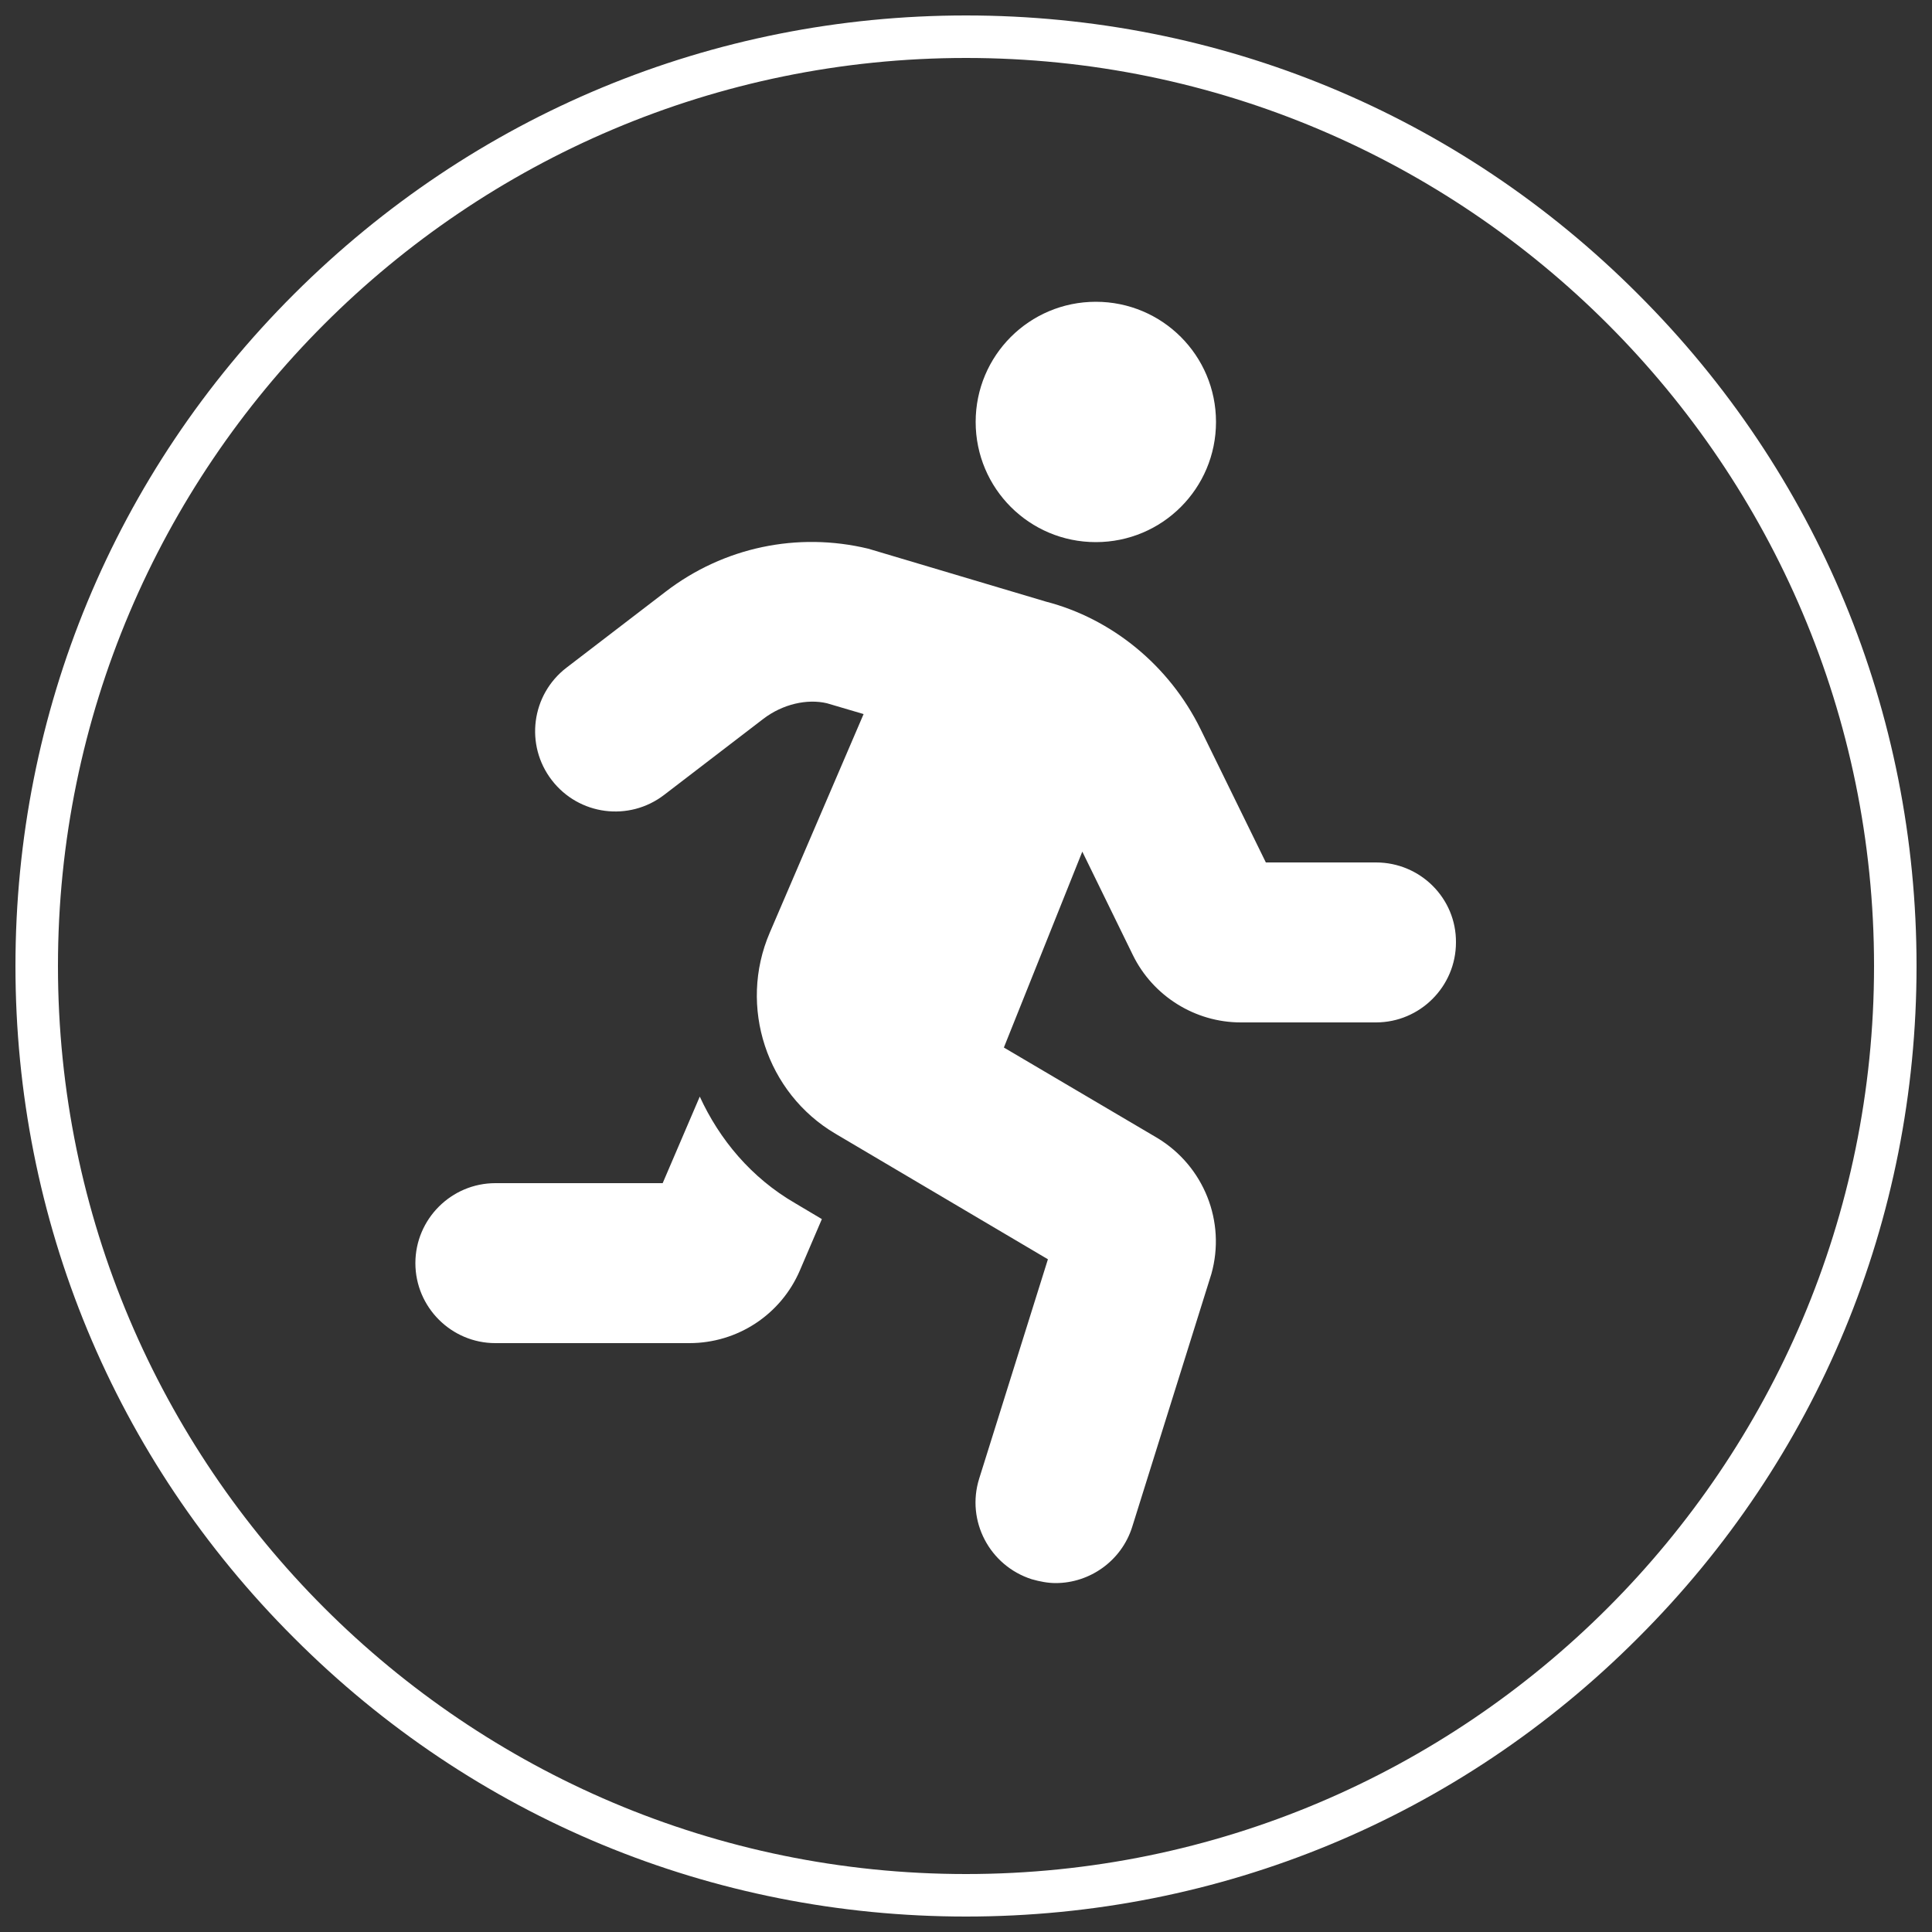
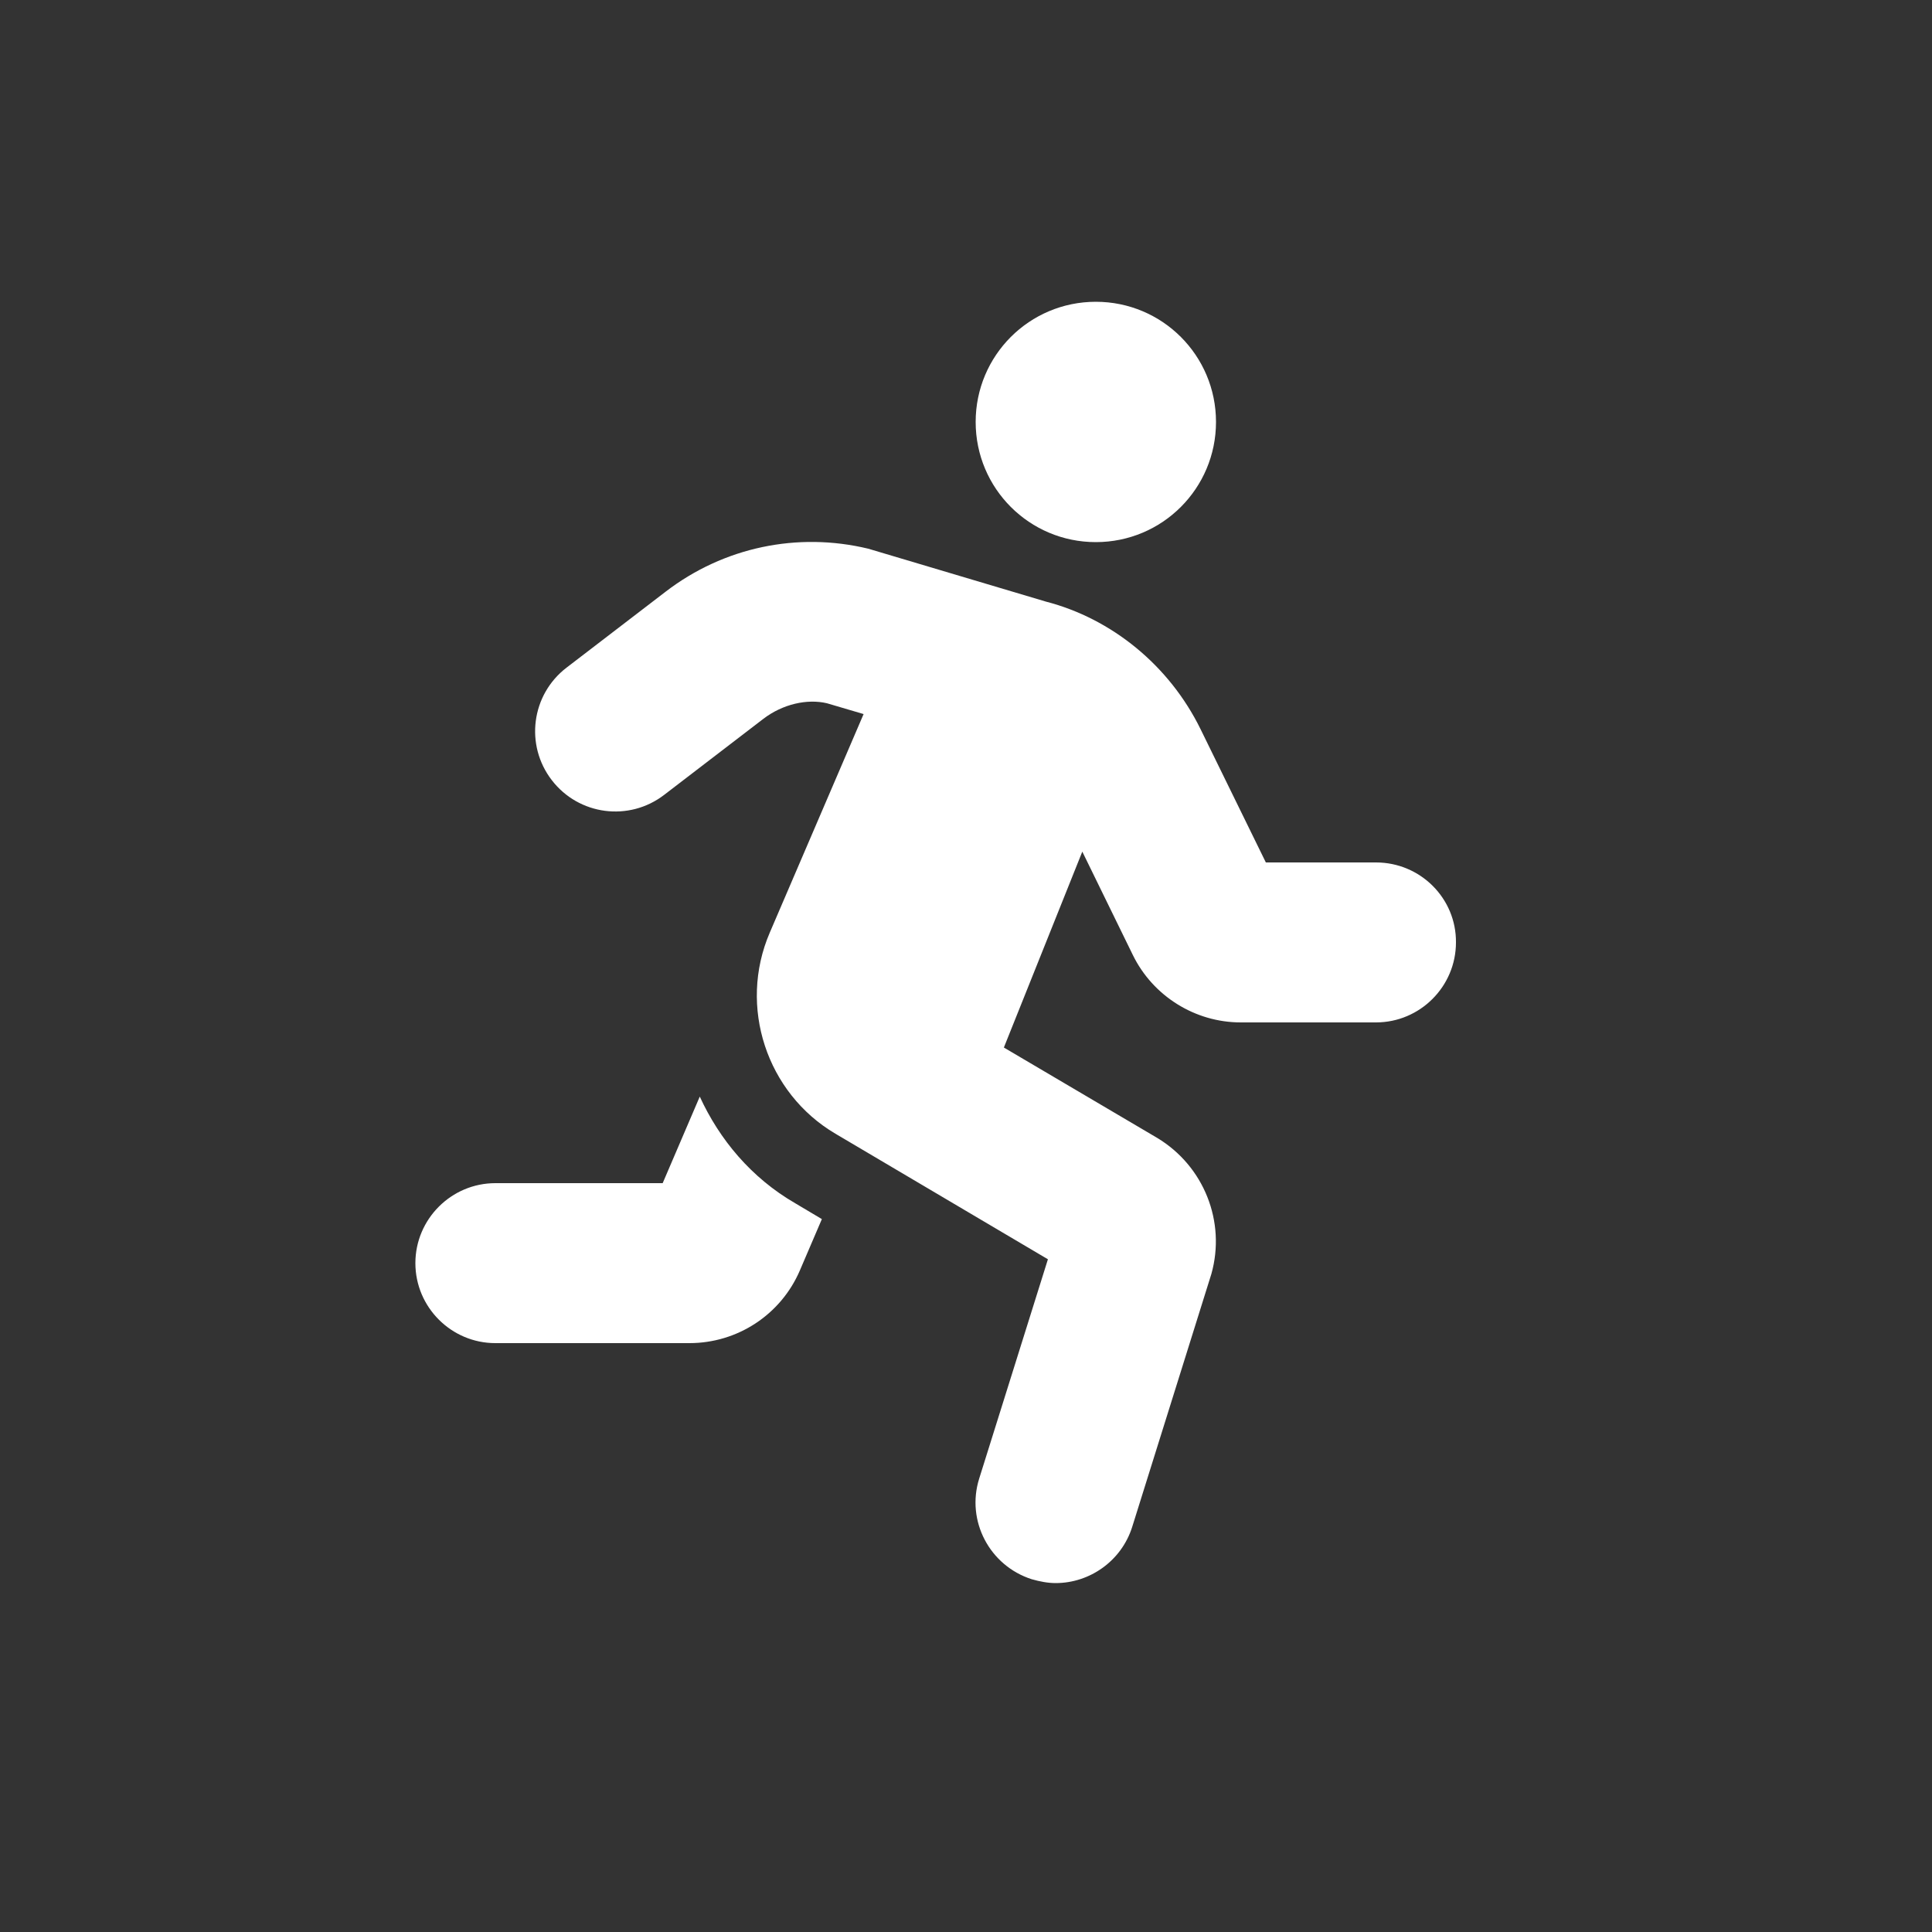
<svg xmlns="http://www.w3.org/2000/svg" version="1.1" id="Слой_1" focusable="false" x="0px" y="0px" viewBox="0 0 500 500" style="enable-background:new 0 0 500 500;" xml:space="preserve">
  <rect x="0" y="0" width="500" height="500" fill="#333333" stroke="none" />
  <style type="text/css">
	.st0{fill:#FFFFFF;}
</style>
-   <path class="st0" d="M250,496c-65.7,0-127.5-25.6-173.9-72.1C29.6,377.5,4,315.7,4,250c0-65.7,25.6-127.5,72.1-173.9S184.3,4,250,4  s127.5,25.6,173.9,72.1C470.4,122.5,496,184.3,496,250c0,65.7-25.6,127.5-72.1,173.9C377.5,470.4,315.7,496,250,496z M250,15  C120.4,15,15,120.4,15,250c0,129.6,105.4,235,235,235c129.6,0,235-105.4,235-235C485,120.4,379.6,15,250,15z" />
  <path class="st0" d="M283.6,140.3c17.2,0,31.1-13.9,31.1-31.1s-13.9-31.1-31.1-31.1s-31.1,13.9-31.1,31.1S266.4,140.3,283.6,140.3z   M181.1,283.8l-9.6,22.4h-43.3c-11.4,0-20.7,9.3-20.7,20.7c0,11.4,9.3,20.7,20.7,20.7h50.2c12.5,0,23.7-7.4,28.6-18.8l5.7-13.3  l-6.9-4.1C194.4,304.8,186.2,294.9,181.1,283.8L181.1,283.8z M356.1,223.2h-28.5l-16.9-34.5c-8.1-16.5-23-28.6-40-33l-46-13.7  c-18.3-4.4-37.4-0.4-52.4,11.1l-25.7,19.7c-9.1,7-10.8,20-3.8,29.1s20,10.8,29.1,3.8l25.7-19.7c5-3.8,11.3-5.2,16.4-4l9.5,2.8  l-24.3,56.6c-8.2,19.1-0.8,41.5,17,52l55,32.5l-17.8,56.8c-3.4,10.9,2.7,22.5,13.6,26c2.1,0.6,4.2,1,6.2,1c8.8,0,17-5.7,19.8-14.5  l20.5-65.5c3.8-13.5-1.9-27.9-14-35.2l-39.7-23.4l20.3-50.7l13.1,26.8c5.2,10.6,16.1,17.4,27.9,17.4h35c11.4,0,20.7-9.3,20.7-20.7  C376.9,232.5,367.6,223.2,356.1,223.2L356.1,223.2z" />
</svg>